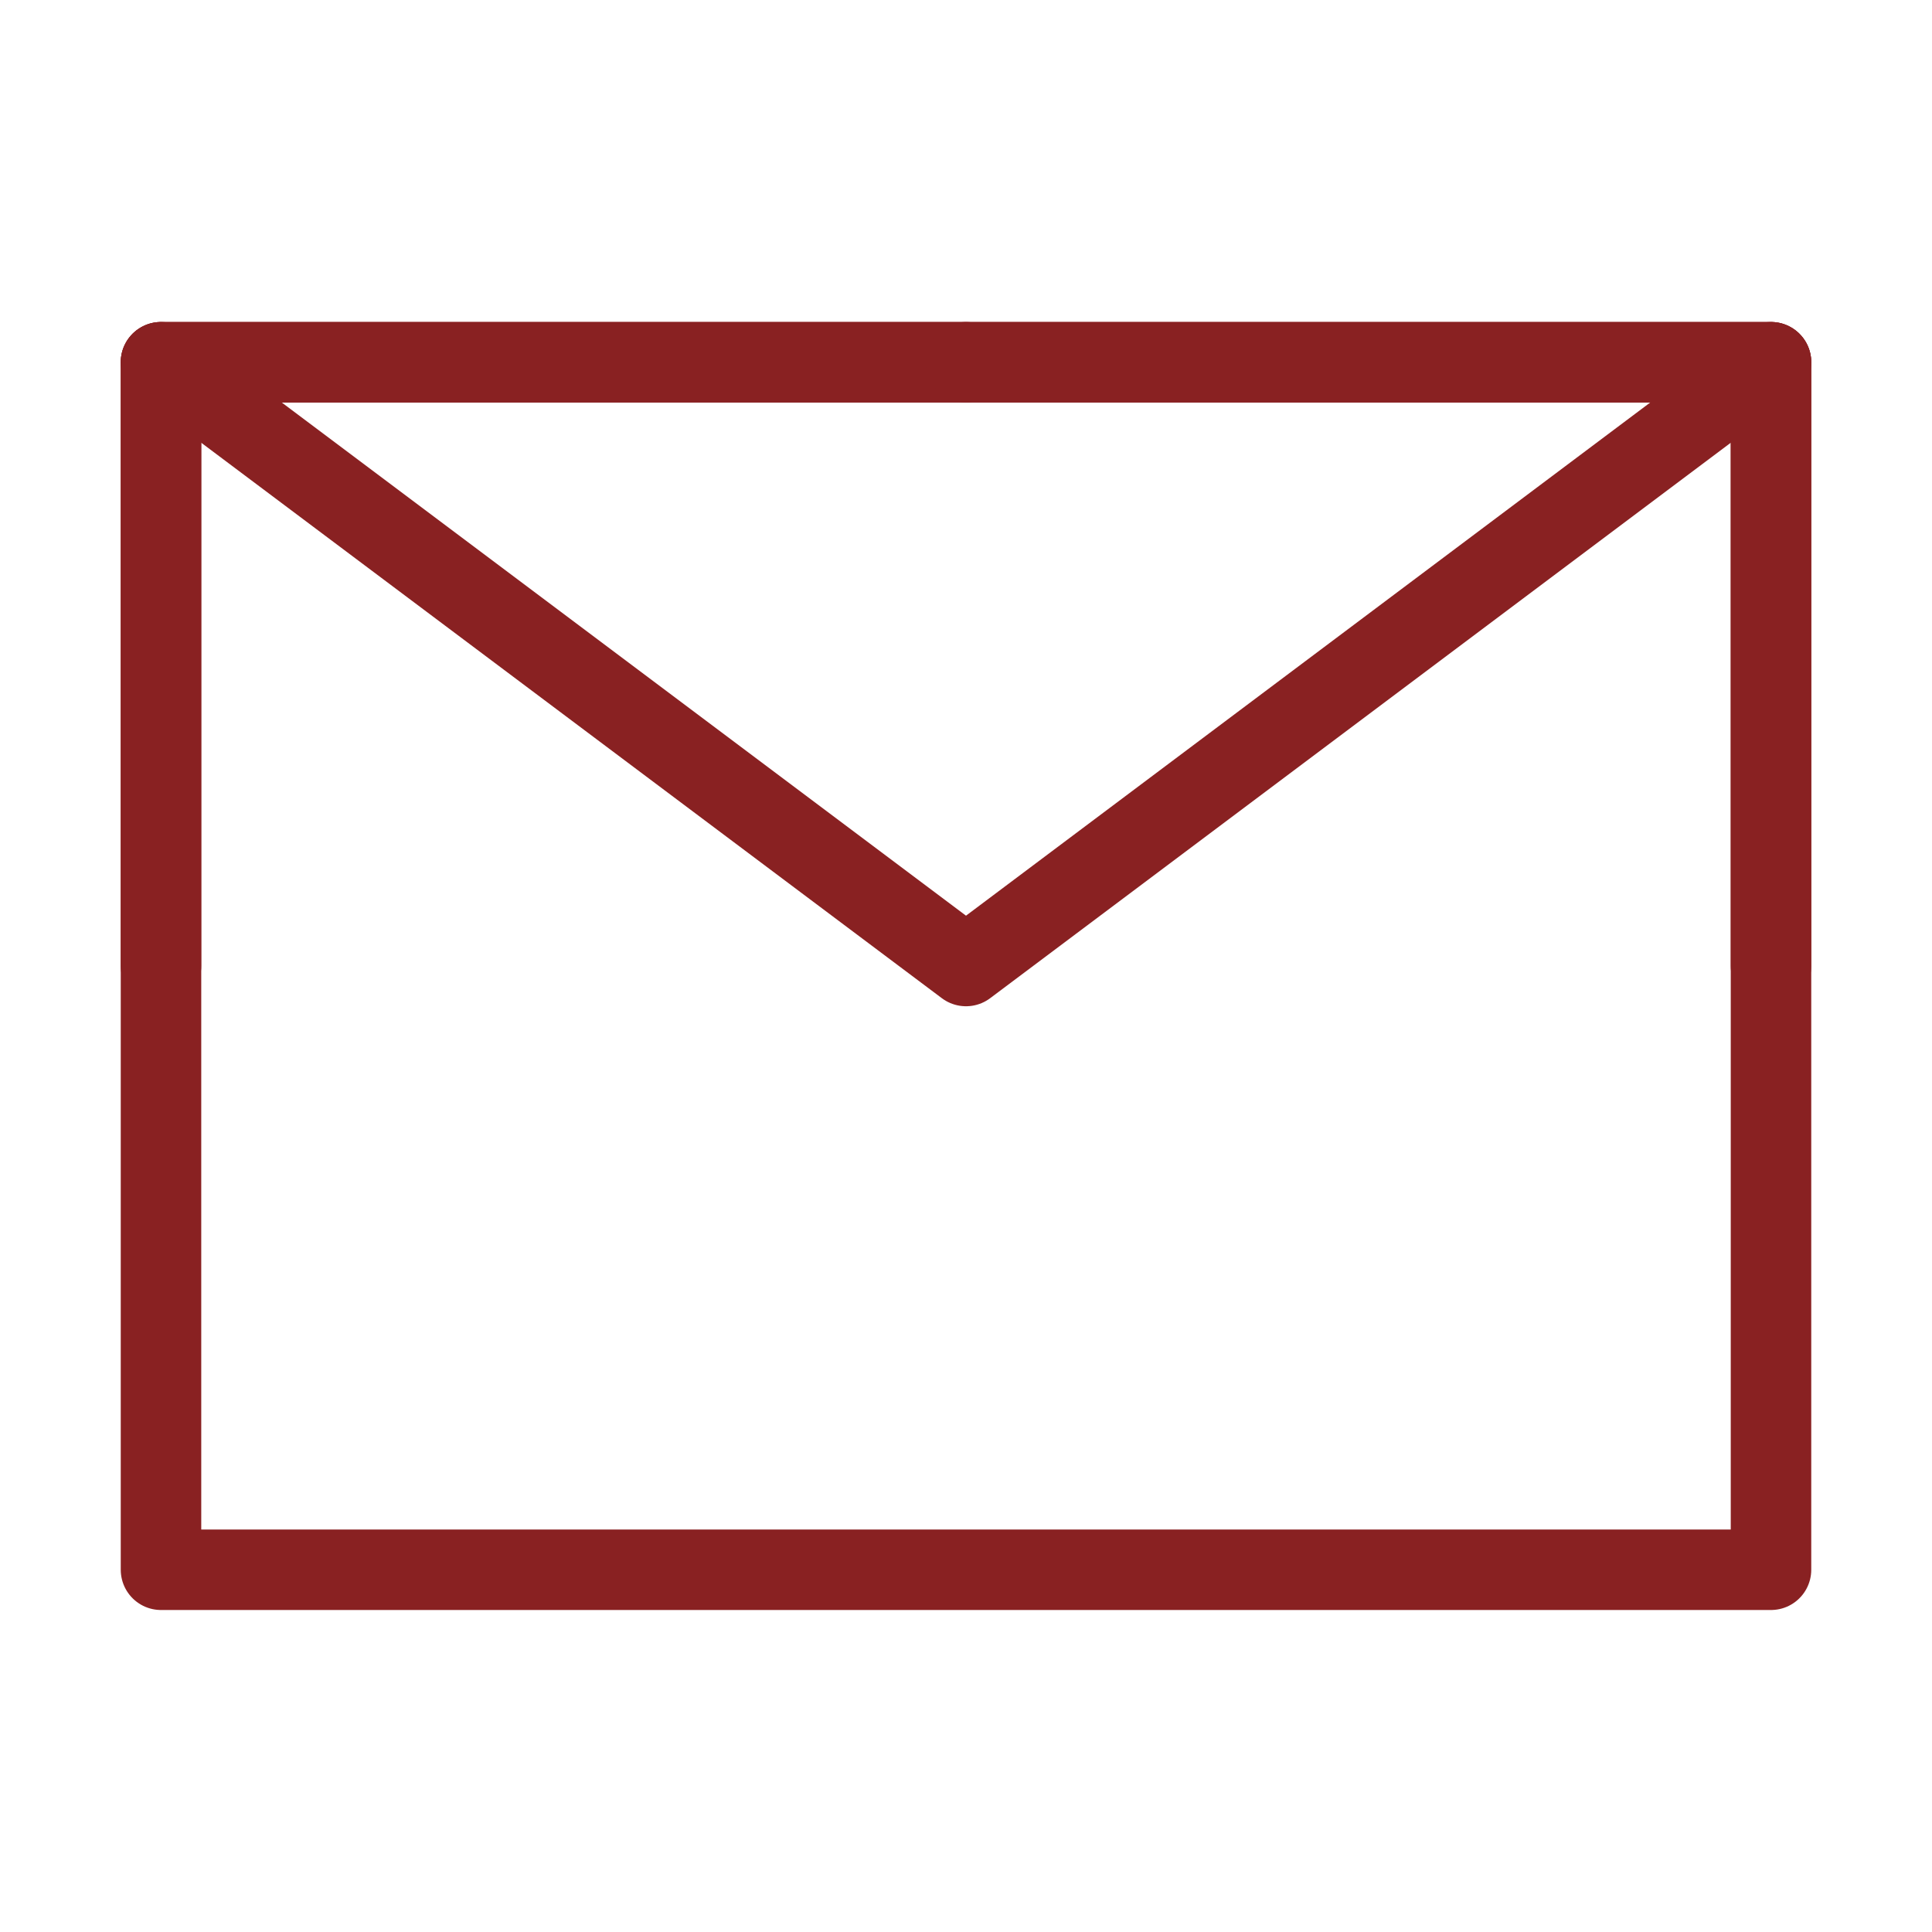
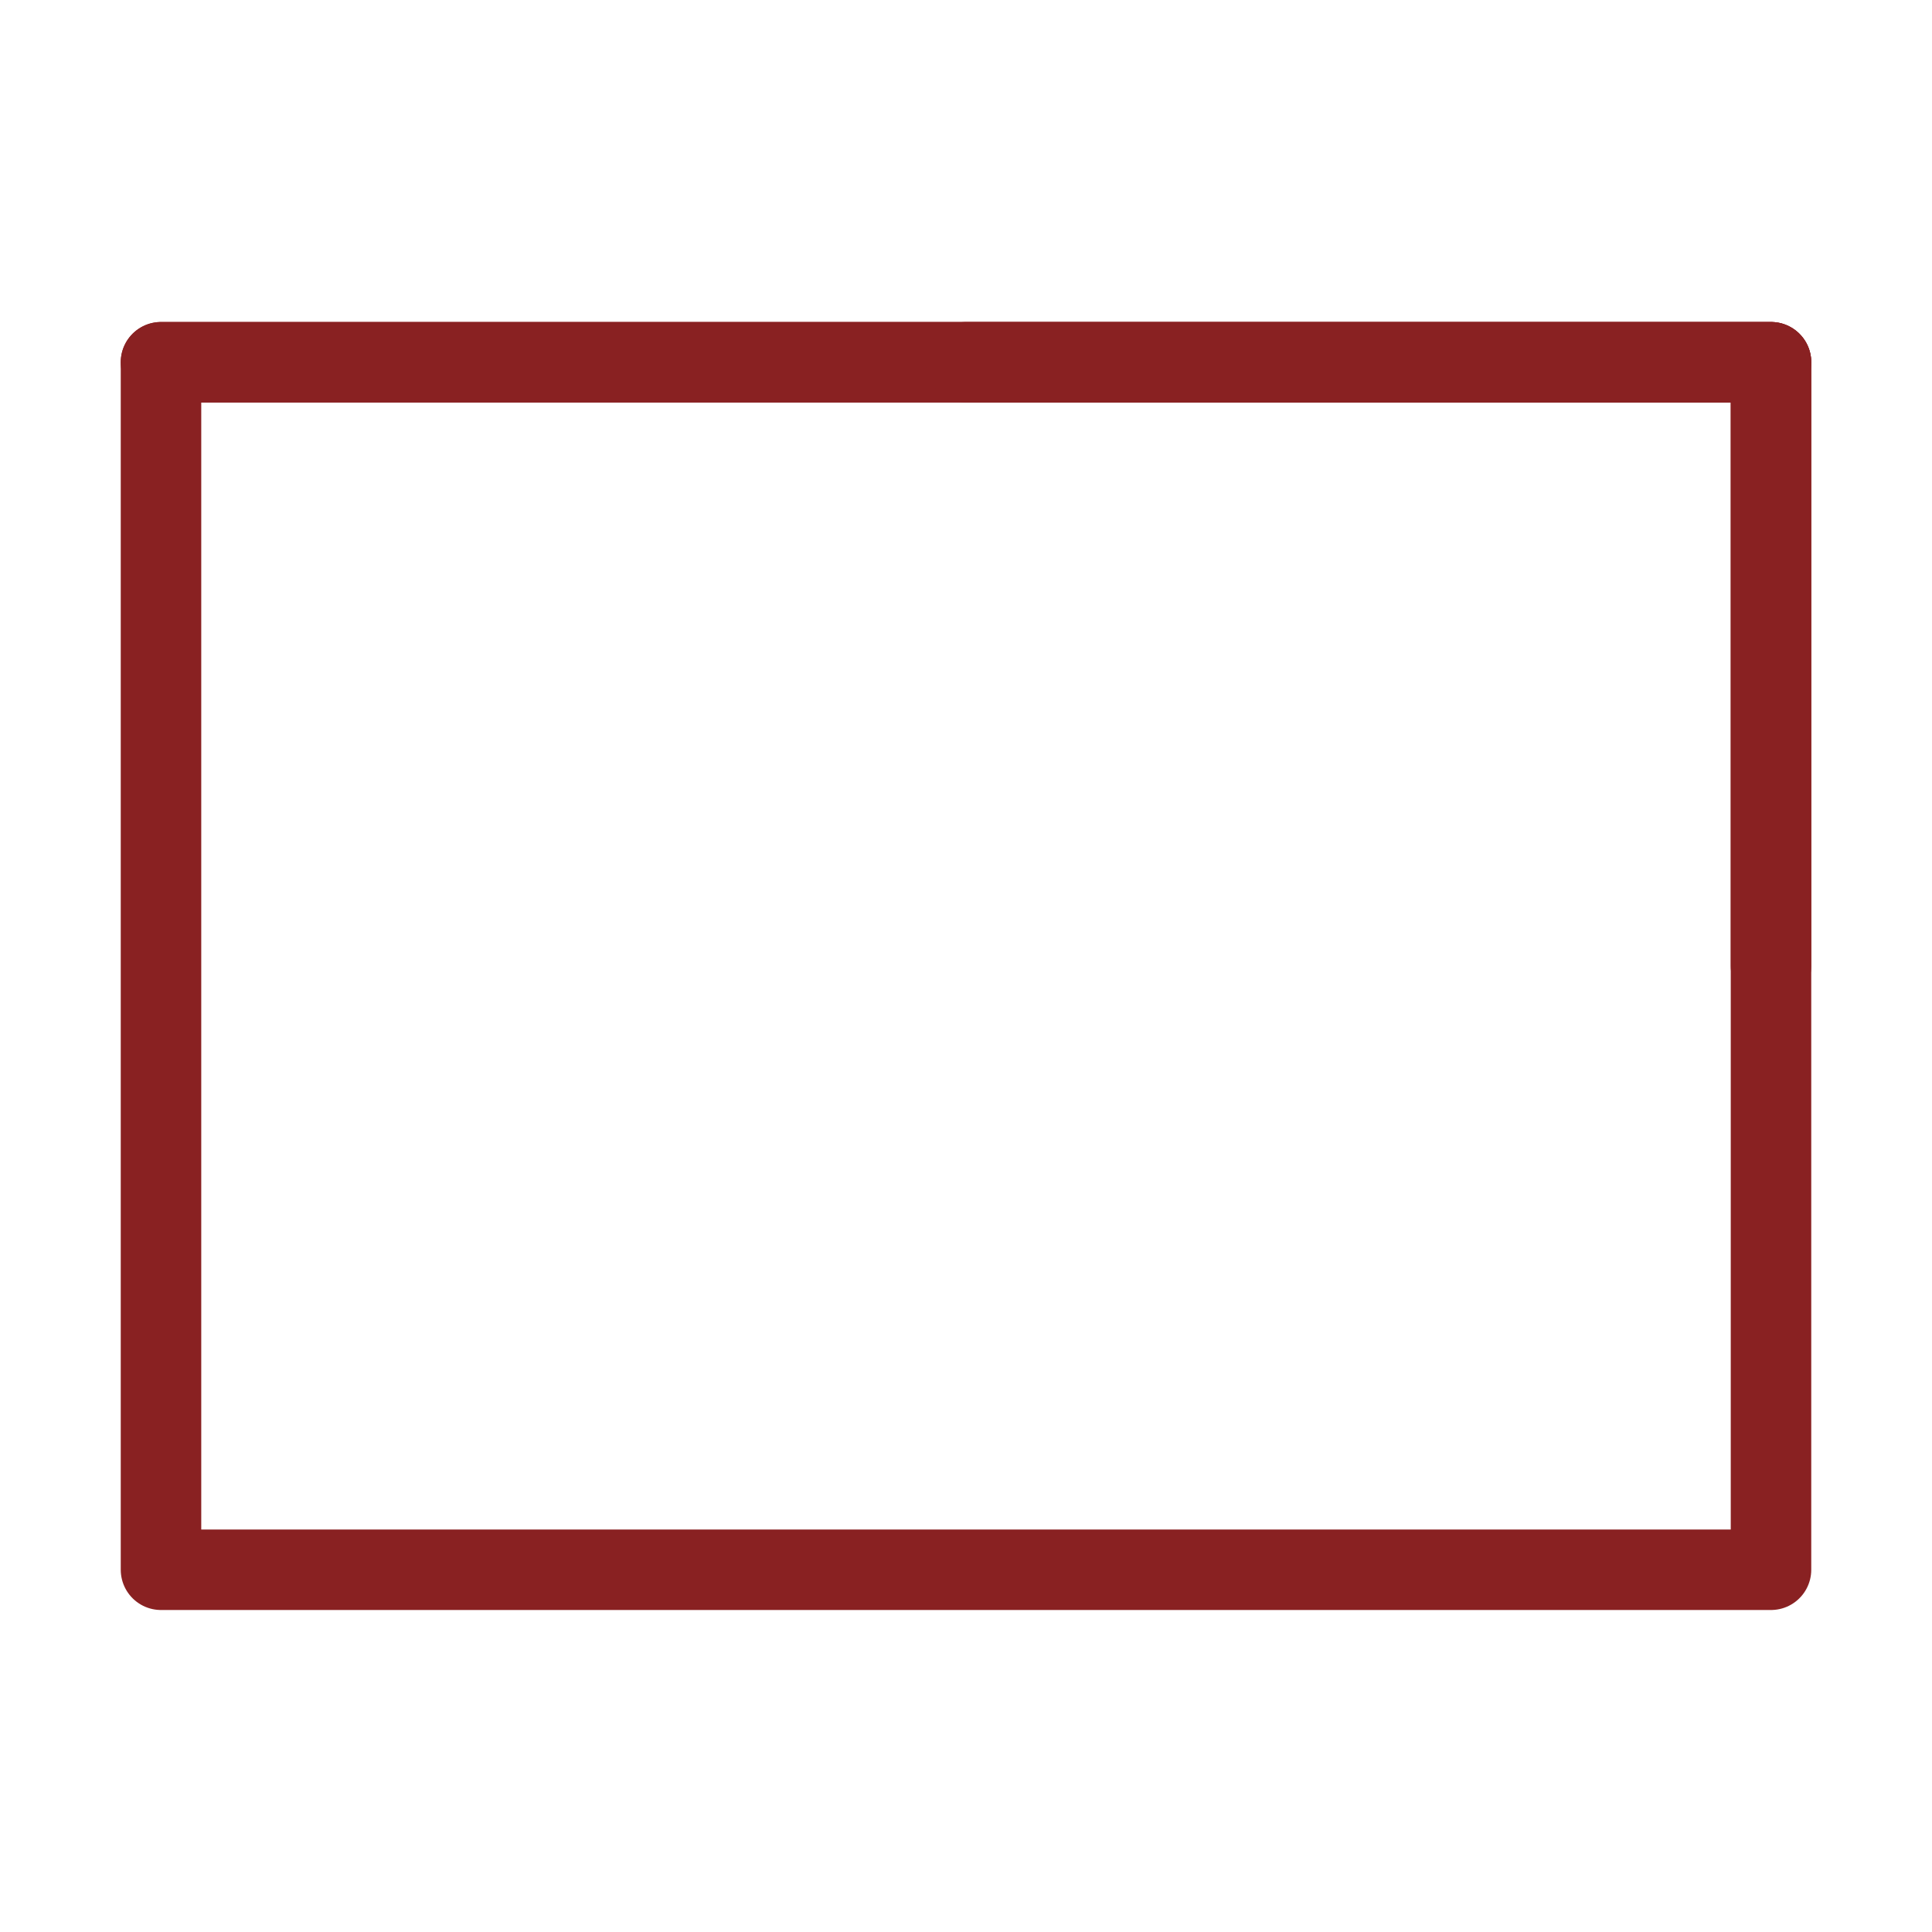
<svg xmlns="http://www.w3.org/2000/svg" width="36" height="36" viewBox="0 0 36 36" fill="none">
  <path d="M3 29.25H33V18V6.75H18H3V18V29.25Z" stroke="#892122" stroke-width="1.5" stroke-linejoin="round" />
-   <path d="M3 6.75L18 18L33 6.75" stroke="#892122" stroke-width="1.5" stroke-linecap="round" stroke-linejoin="round" />
-   <path d="M18 6.75H3V18" stroke="#892122" stroke-width="1.5" stroke-linecap="round" stroke-linejoin="round" />
+   <path d="M3 6.75L33 6.75" stroke="#892122" stroke-width="1.5" stroke-linecap="round" stroke-linejoin="round" />
  <path d="M33 18V6.75H18" stroke="#892122" stroke-width="1.5" stroke-linecap="round" stroke-linejoin="round" />
</svg>